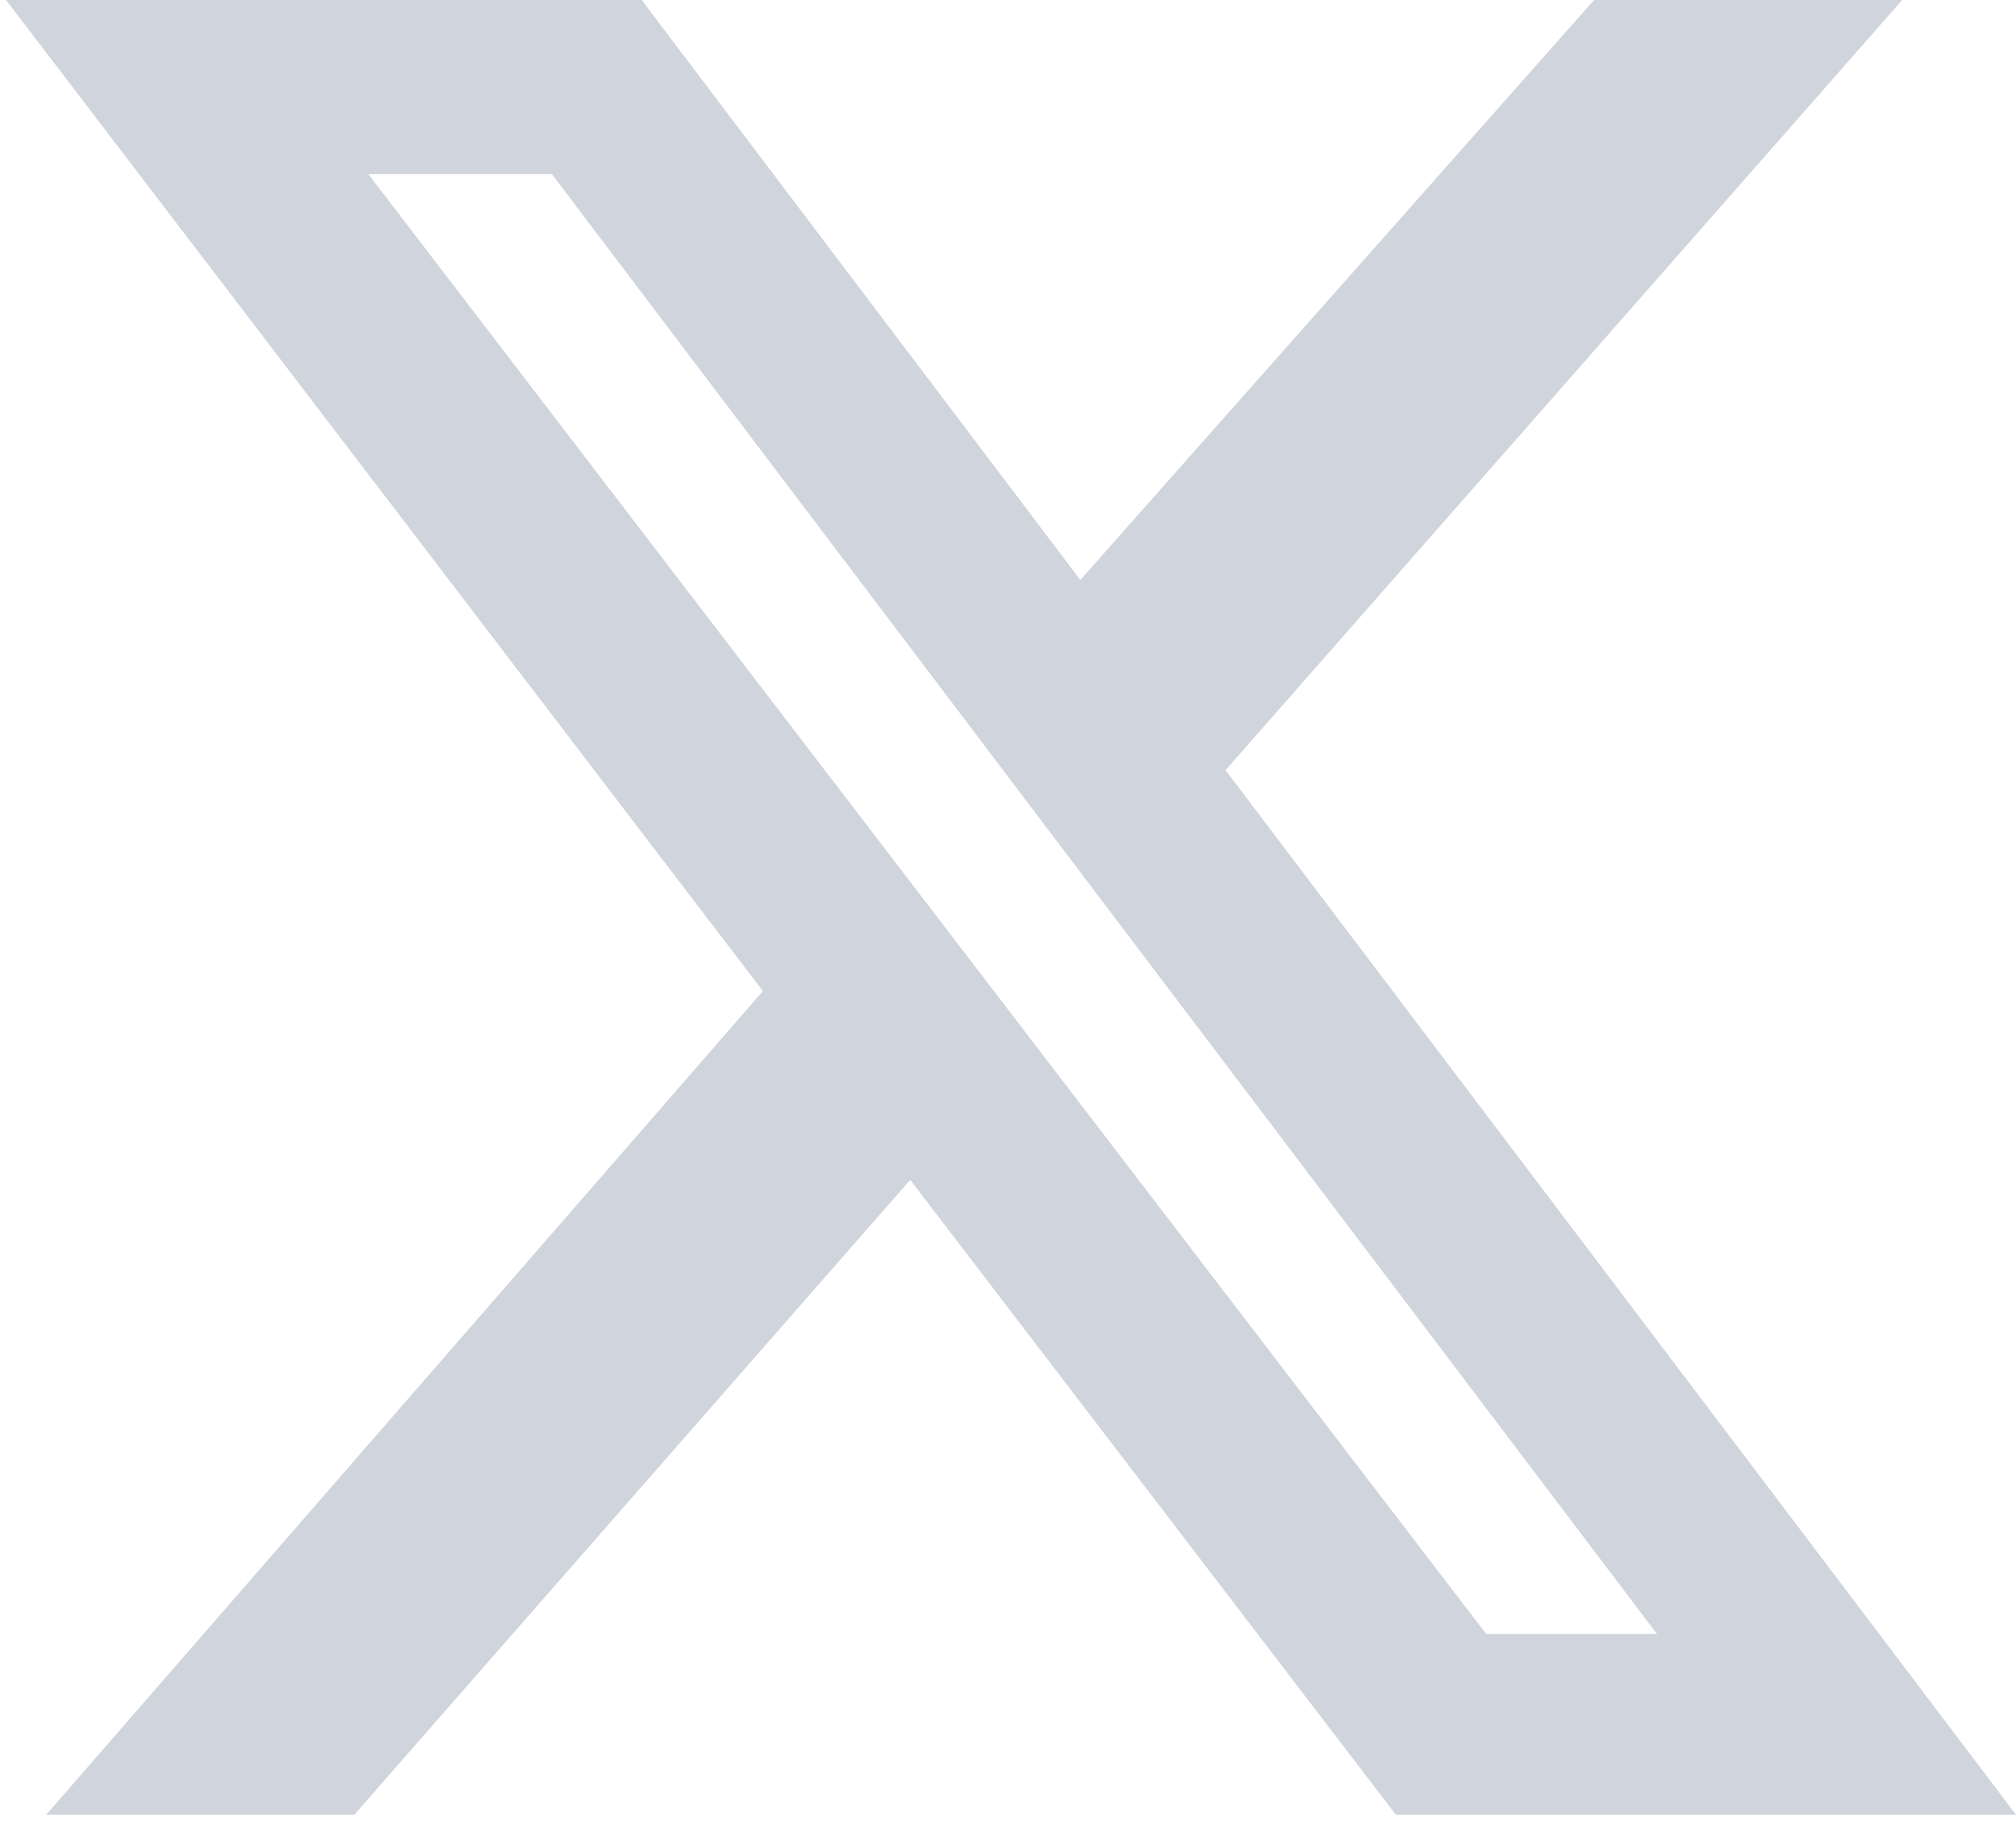
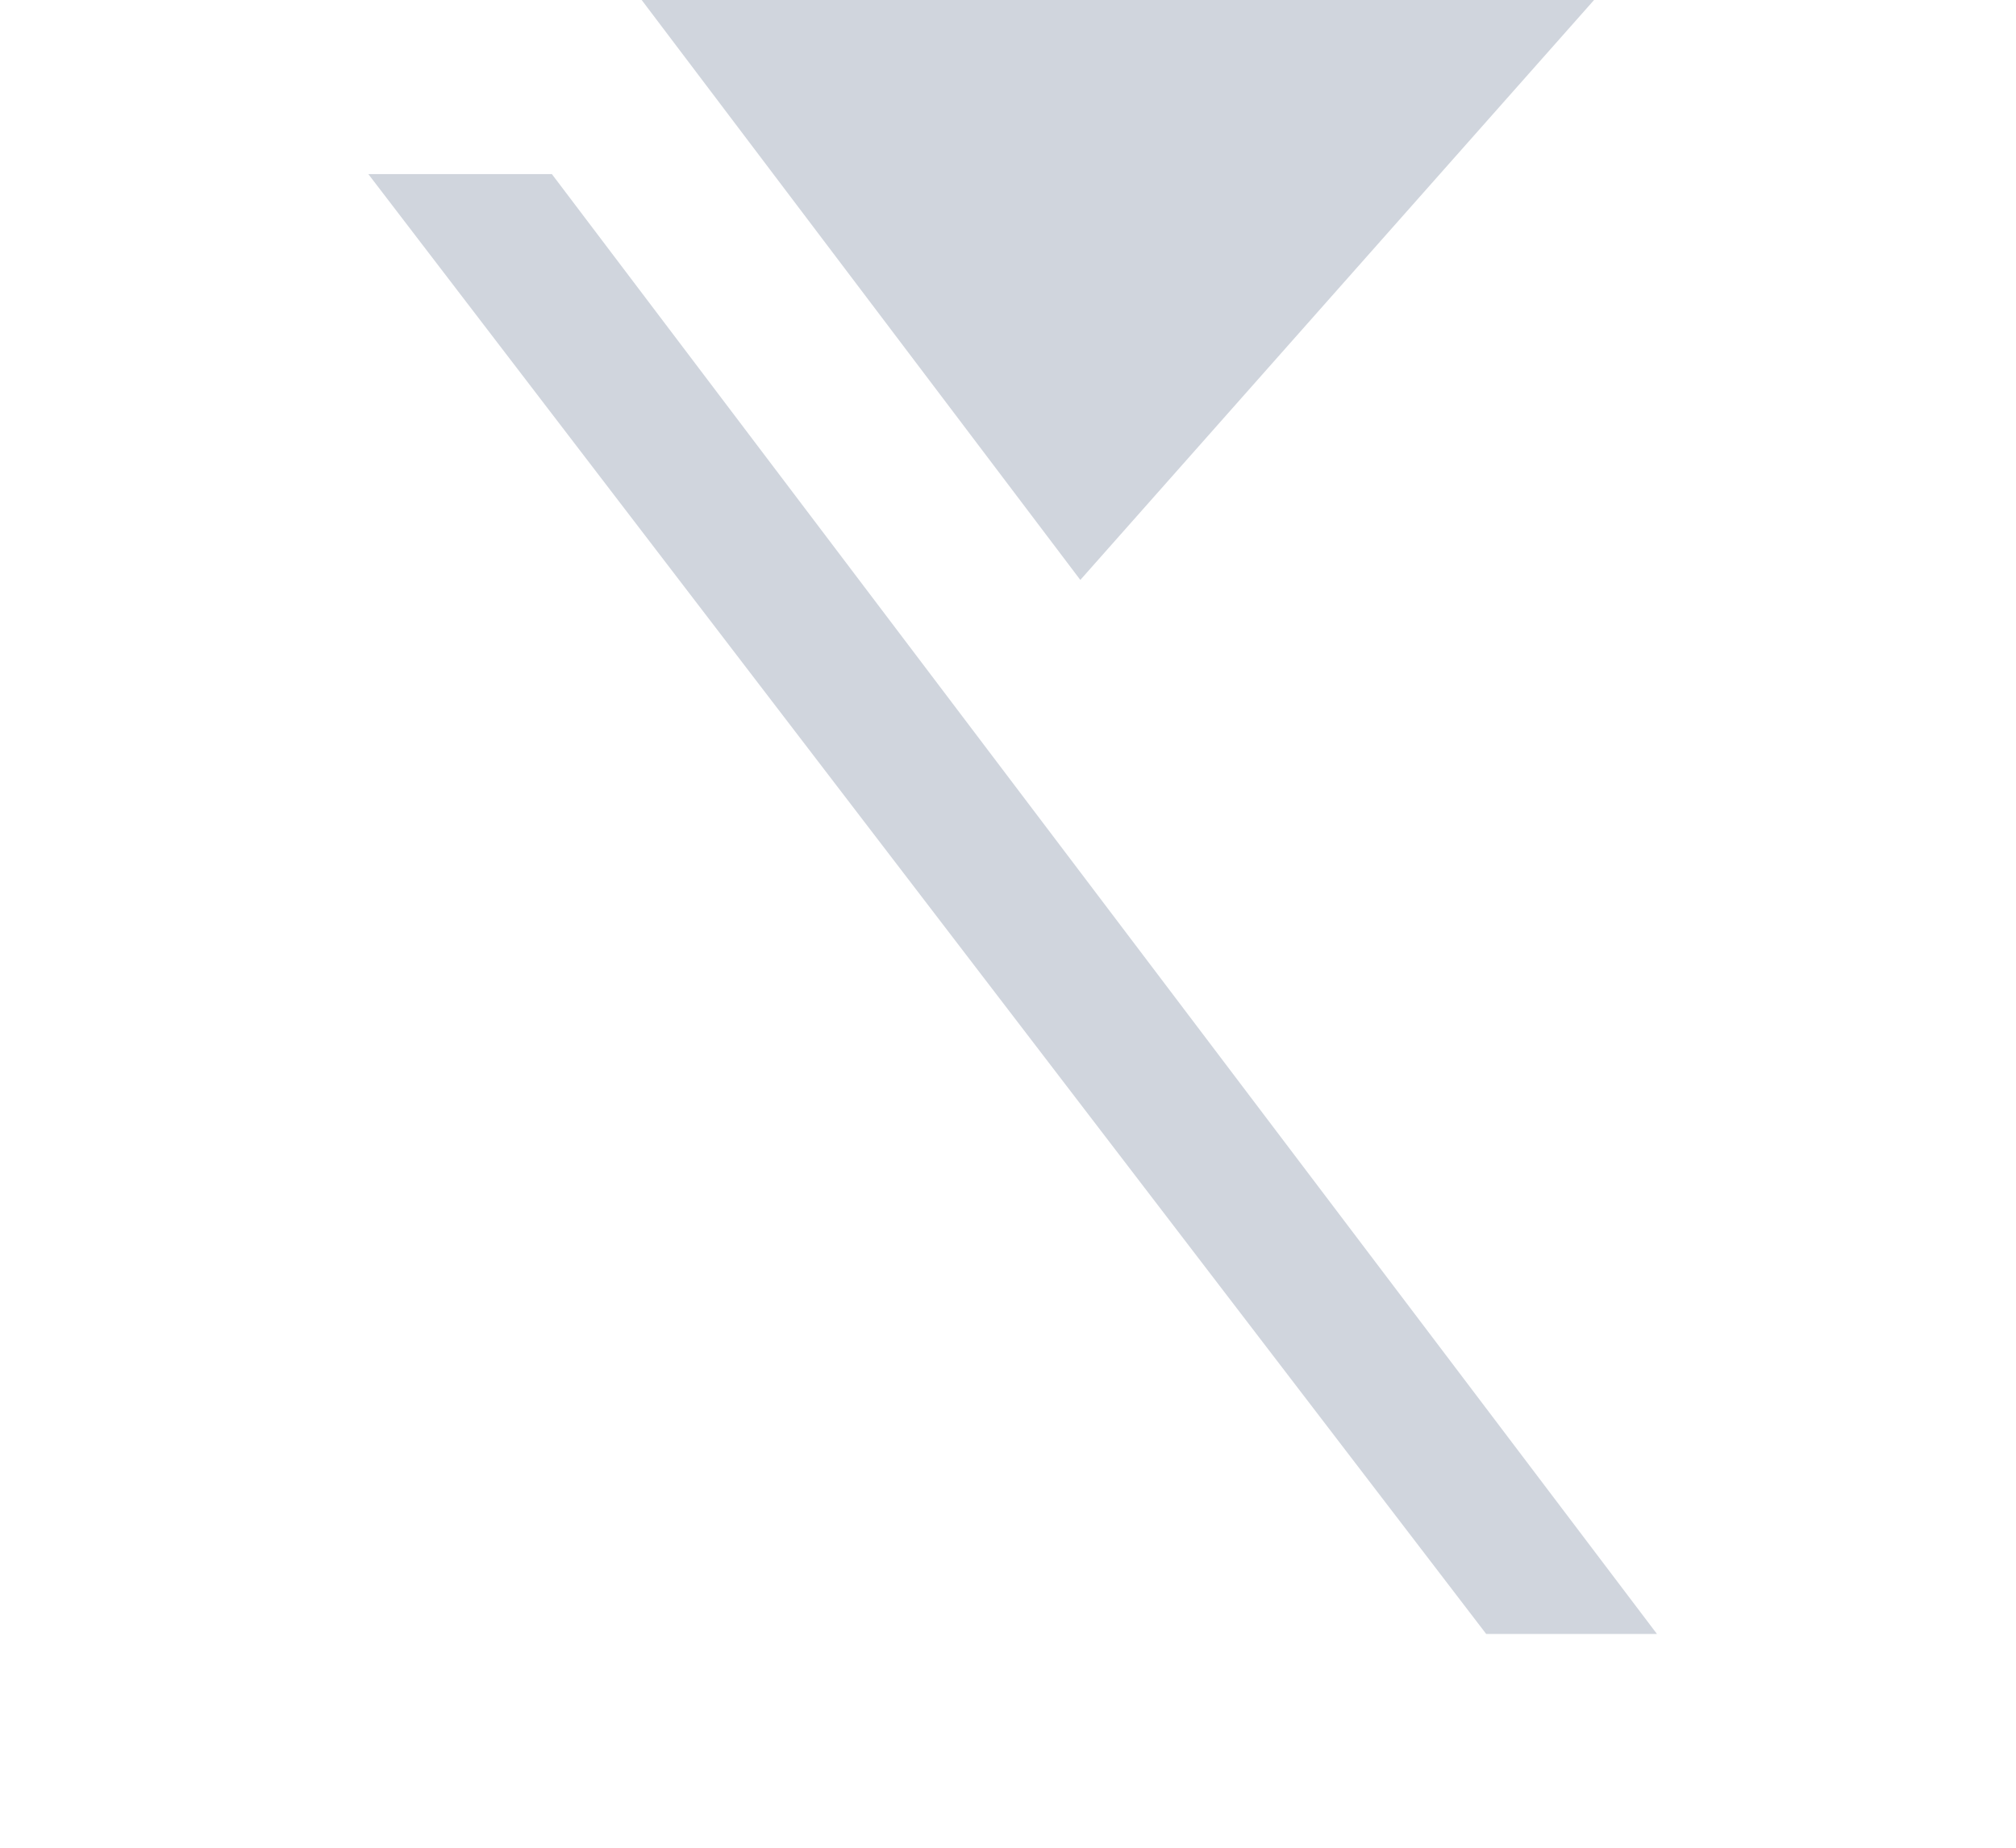
<svg xmlns="http://www.w3.org/2000/svg" width="24" height="22">
-   <path fill="#D0D5DD" fill-rule="nonzero" d="M18.977 0h3.668L14.59 9.17 24 21.607h-7.383l-5.781-7.559-6.618 7.559H.55l8.532-9.807L.072 0h7.567l5.222 6.905L18.977 0Zm-1.284 19.455h2.033L6.57 2.073H4.385l13.308 17.382Z" />
+   <path fill="#D0D5DD" fill-rule="nonzero" d="M18.977 0h3.668h-7.383l-5.781-7.559-6.618 7.559H.55l8.532-9.807L.072 0h7.567l5.222 6.905L18.977 0Zm-1.284 19.455h2.033L6.57 2.073H4.385l13.308 17.382Z" />
</svg>